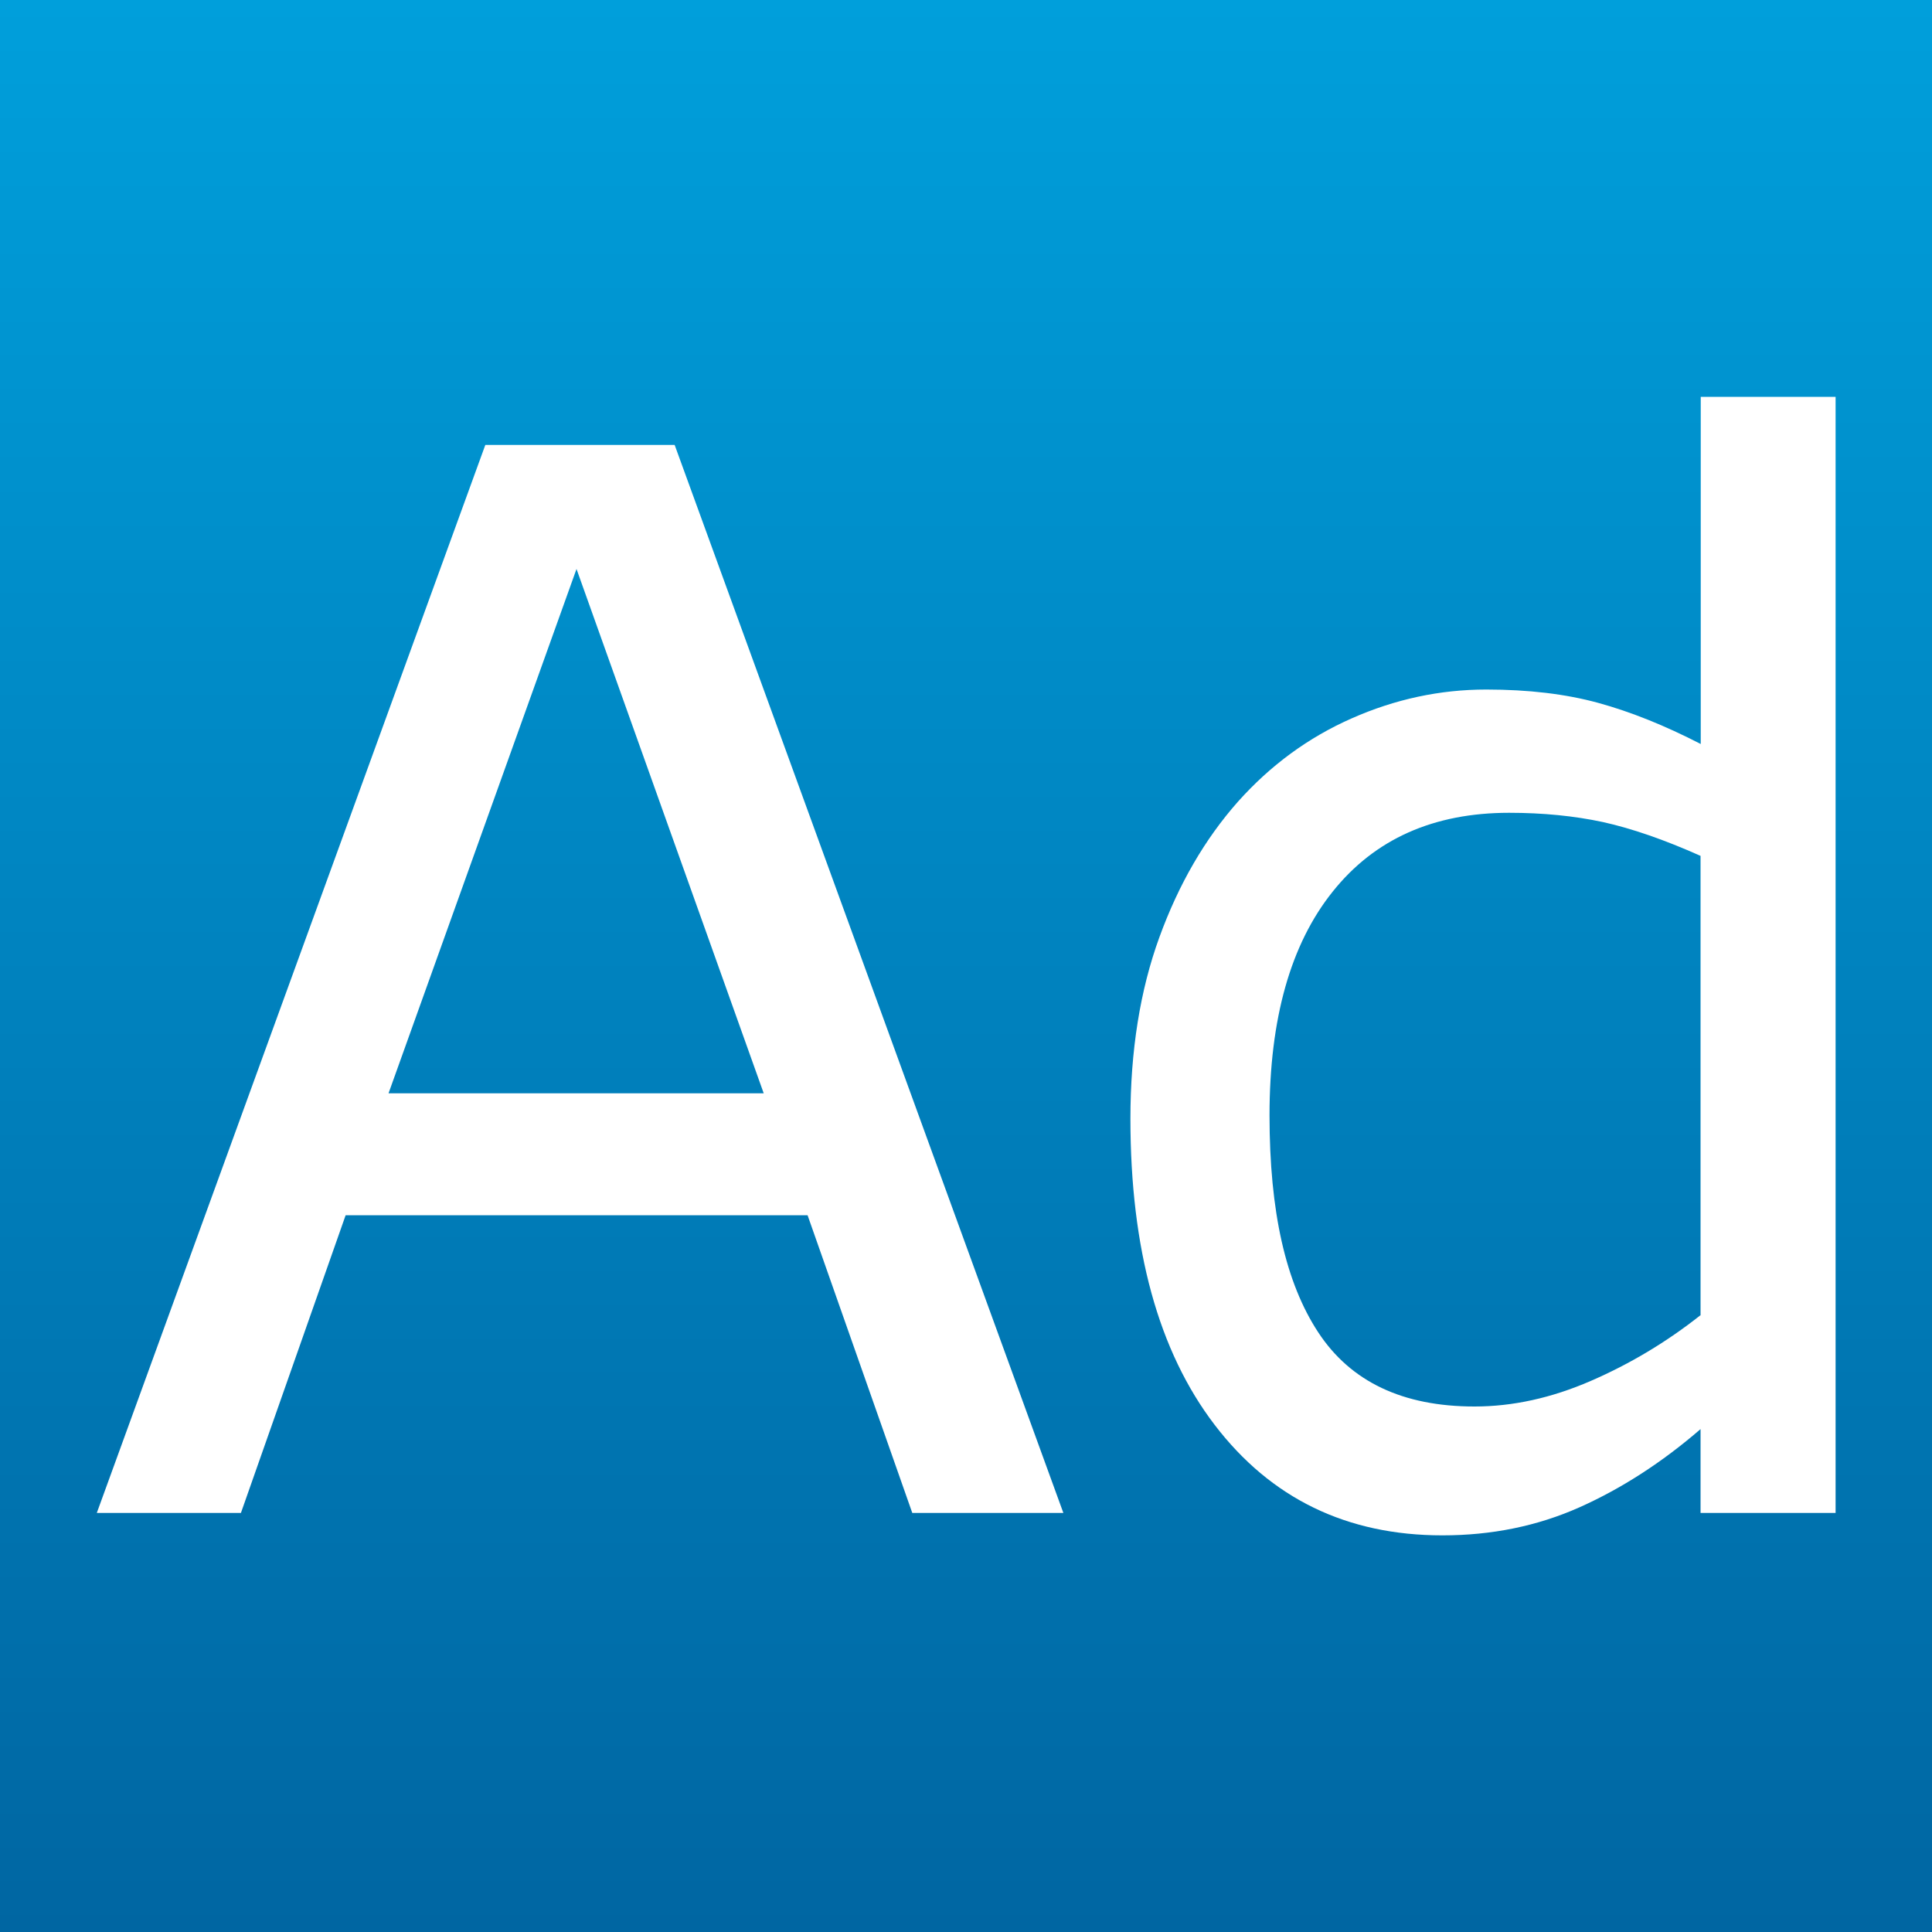
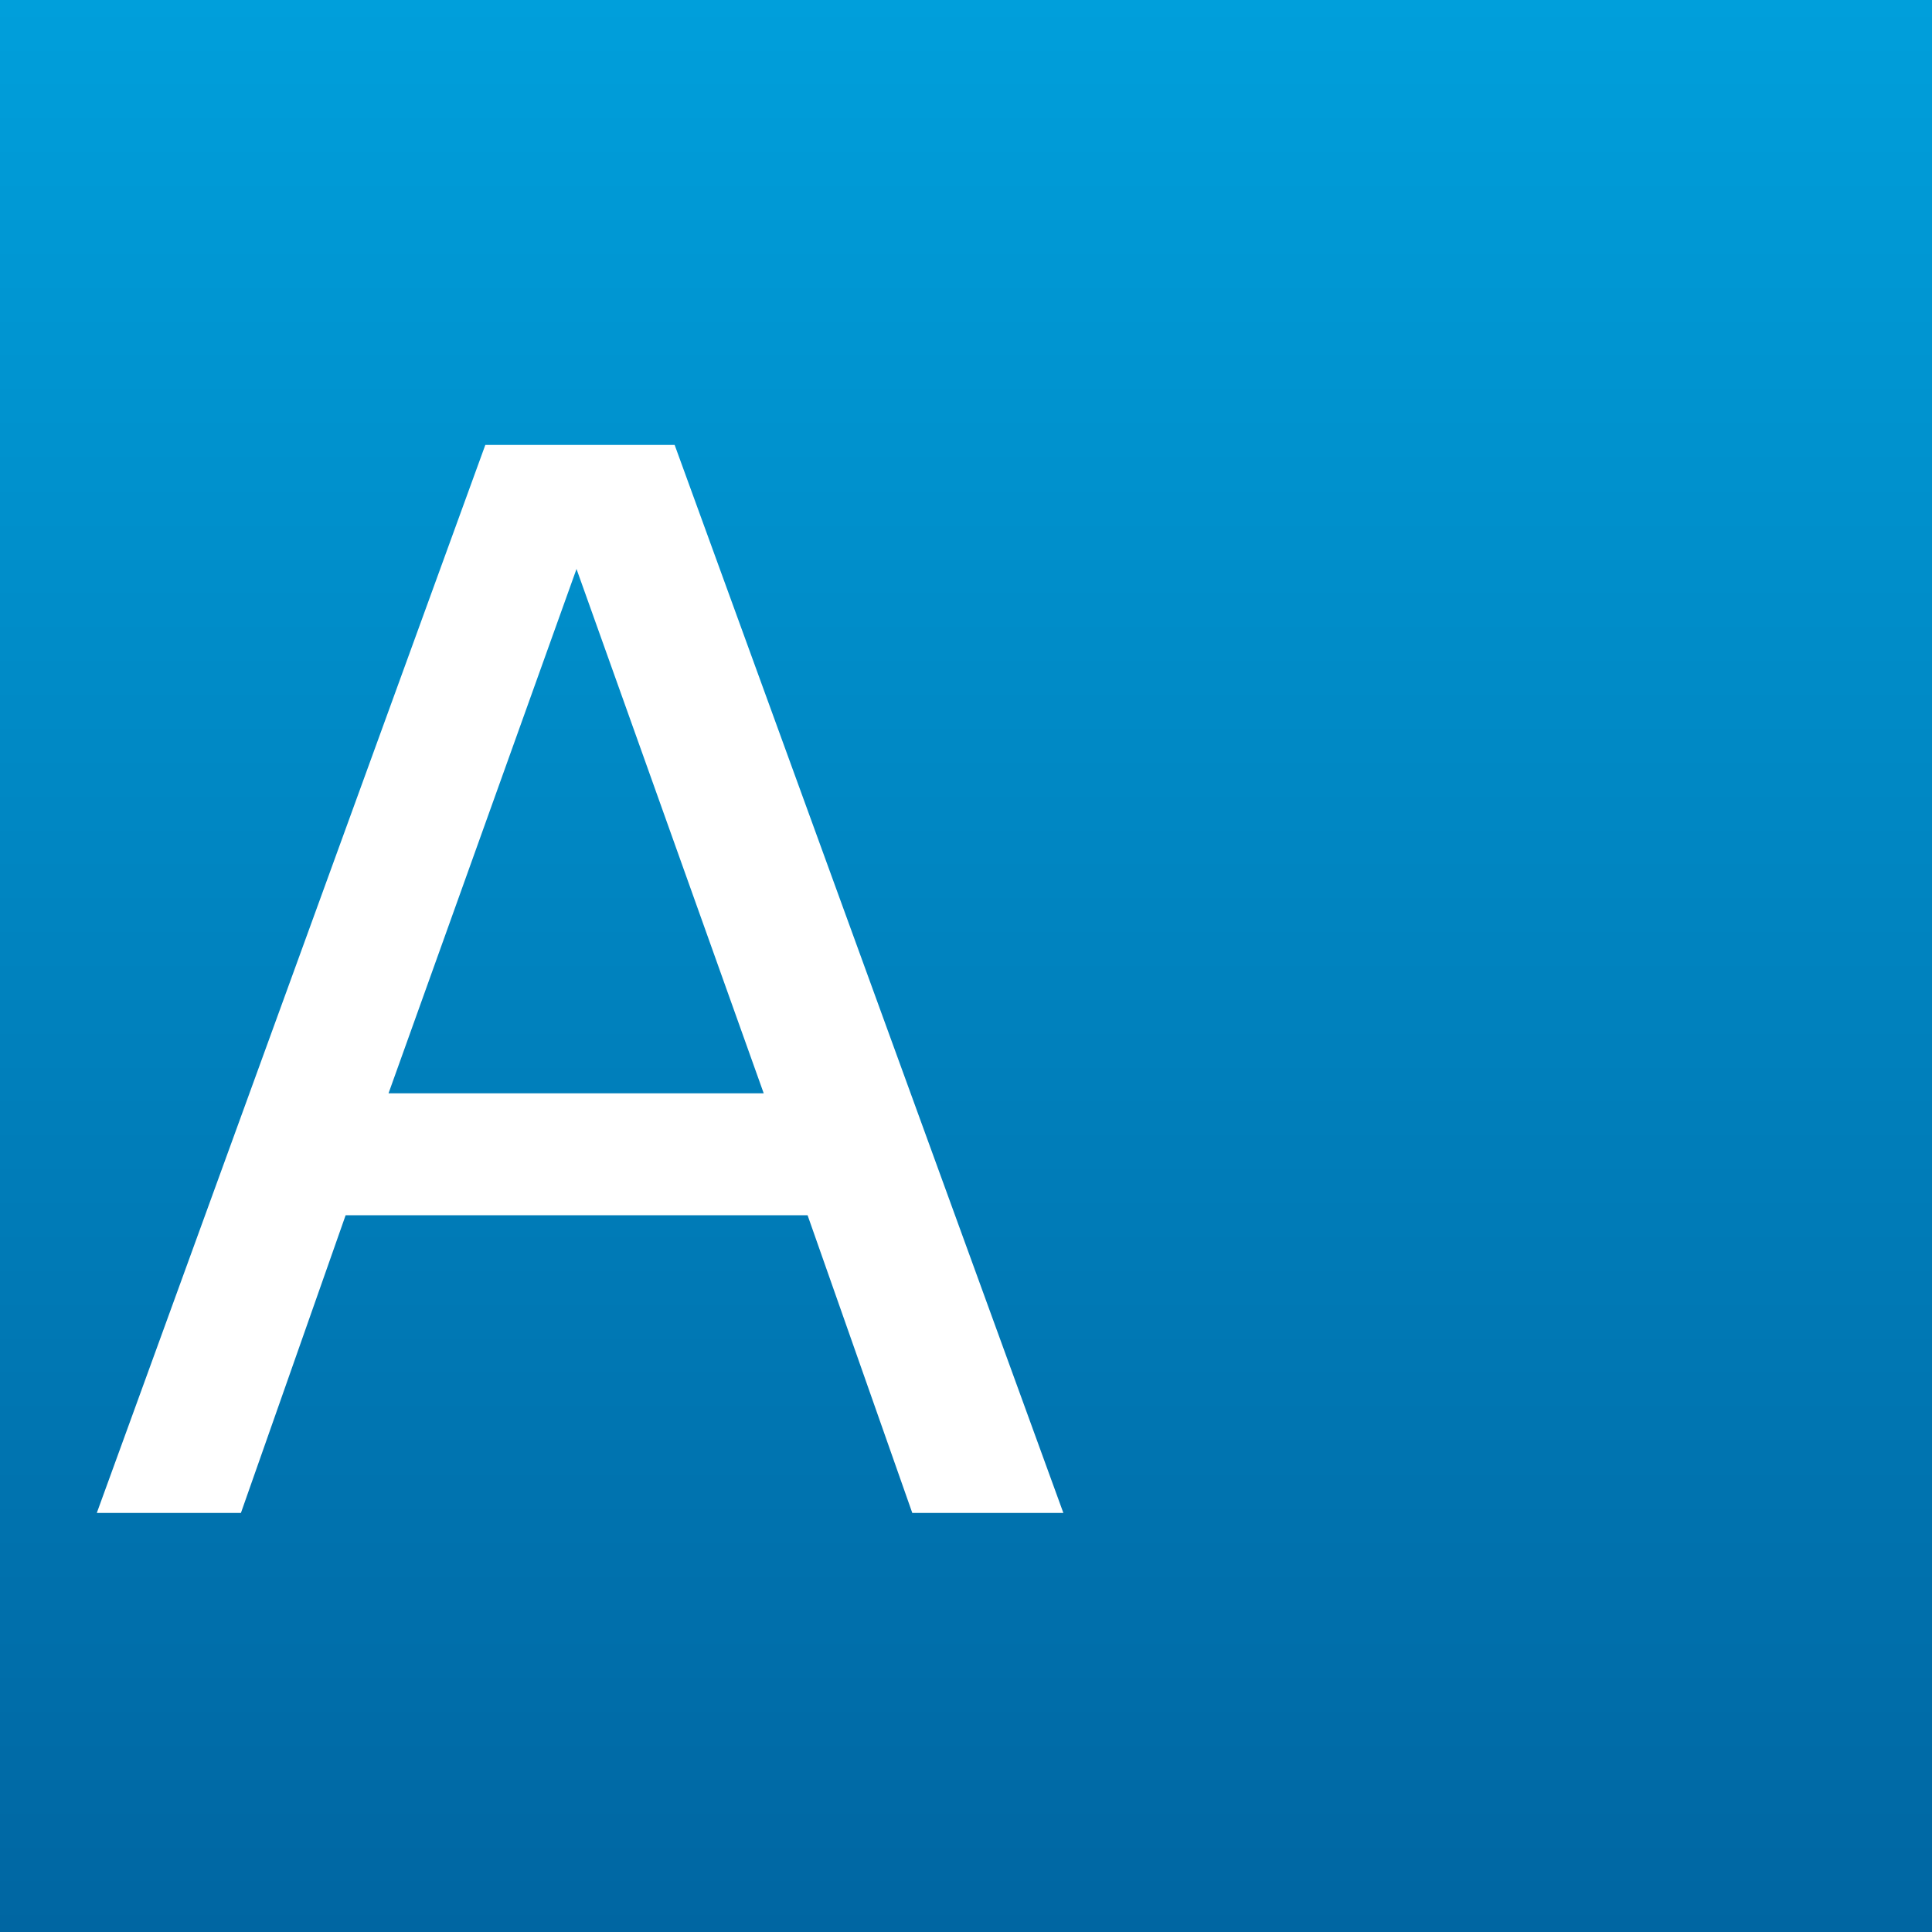
<svg xmlns="http://www.w3.org/2000/svg" id="Livello_1" data-name="Livello 1" viewBox="0 0 100 100">
  <rect x="0" y="0" width="100" height="100" fill="#333333" stroke="none" />
  <defs>
    <style>
      .cls-1 {
        fill: #fff;
      }

      .cls-2 {
        fill: url(#Sfumatura_senza_nome_13);
      }
    </style>
    <linearGradient id="Sfumatura_senza_nome_13" data-name="Sfumatura senza nome 13" x1="50" y1="100" x2="50" y2="0" gradientUnits="userSpaceOnUse">
      <stop offset="0" stop-color="#0066a2" />
      <stop offset="1" stop-color="#009fdb" />
    </linearGradient>
  </defs>
  <rect class="cls-2" width="100" height="100" />
  <g>
-     <path class="cls-1" d="M55.05,78.31h-7.83l-5.42-15.41h-23.91l-5.42,15.41h-7.46L25.12,23.03h9.8l20.12,55.28ZM39.53,56.59l-9.69-27.14-9.73,27.14h19.42Z" />
-     <path class="cls-1" d="M95,78.31h-6.98v-4.34c-2,1.73-4.1,3.08-6.27,4.05-2.18.97-4.54,1.45-7.09,1.45-4.95,0-8.88-1.91-11.79-5.72-2.91-3.81-4.36-9.1-4.36-15.85,0-3.51.5-6.65,1.5-9.39,1-2.75,2.36-5.09,4.07-7.02,1.68-1.88,3.64-3.32,5.89-4.31,2.24-.99,4.56-1.49,6.96-1.49,2.18,0,4.11.23,5.79.69,1.68.46,3.45,1.17,5.31,2.13v-17.97h6.98v57.77ZM88.02,68.1v-23.8c-1.88-.84-3.56-1.42-5.05-1.75-1.49-.32-3.11-.48-4.86-.48-3.91,0-6.96,1.36-9.13,4.08-2.18,2.72-3.27,6.58-3.27,11.58s.84,8.67,2.52,11.23c1.68,2.56,4.38,3.84,8.09,3.84,1.98,0,3.98-.44,6.01-1.32,2.03-.88,3.92-2.01,5.68-3.4Z" />
+     <path class="cls-1" d="M55.05,78.31h-7.83l-5.42-15.41h-23.91l-5.42,15.41h-7.46L25.12,23.03h9.8l20.12,55.28M39.53,56.59l-9.69-27.14-9.73,27.14h19.42Z" />
  </g>
</svg>